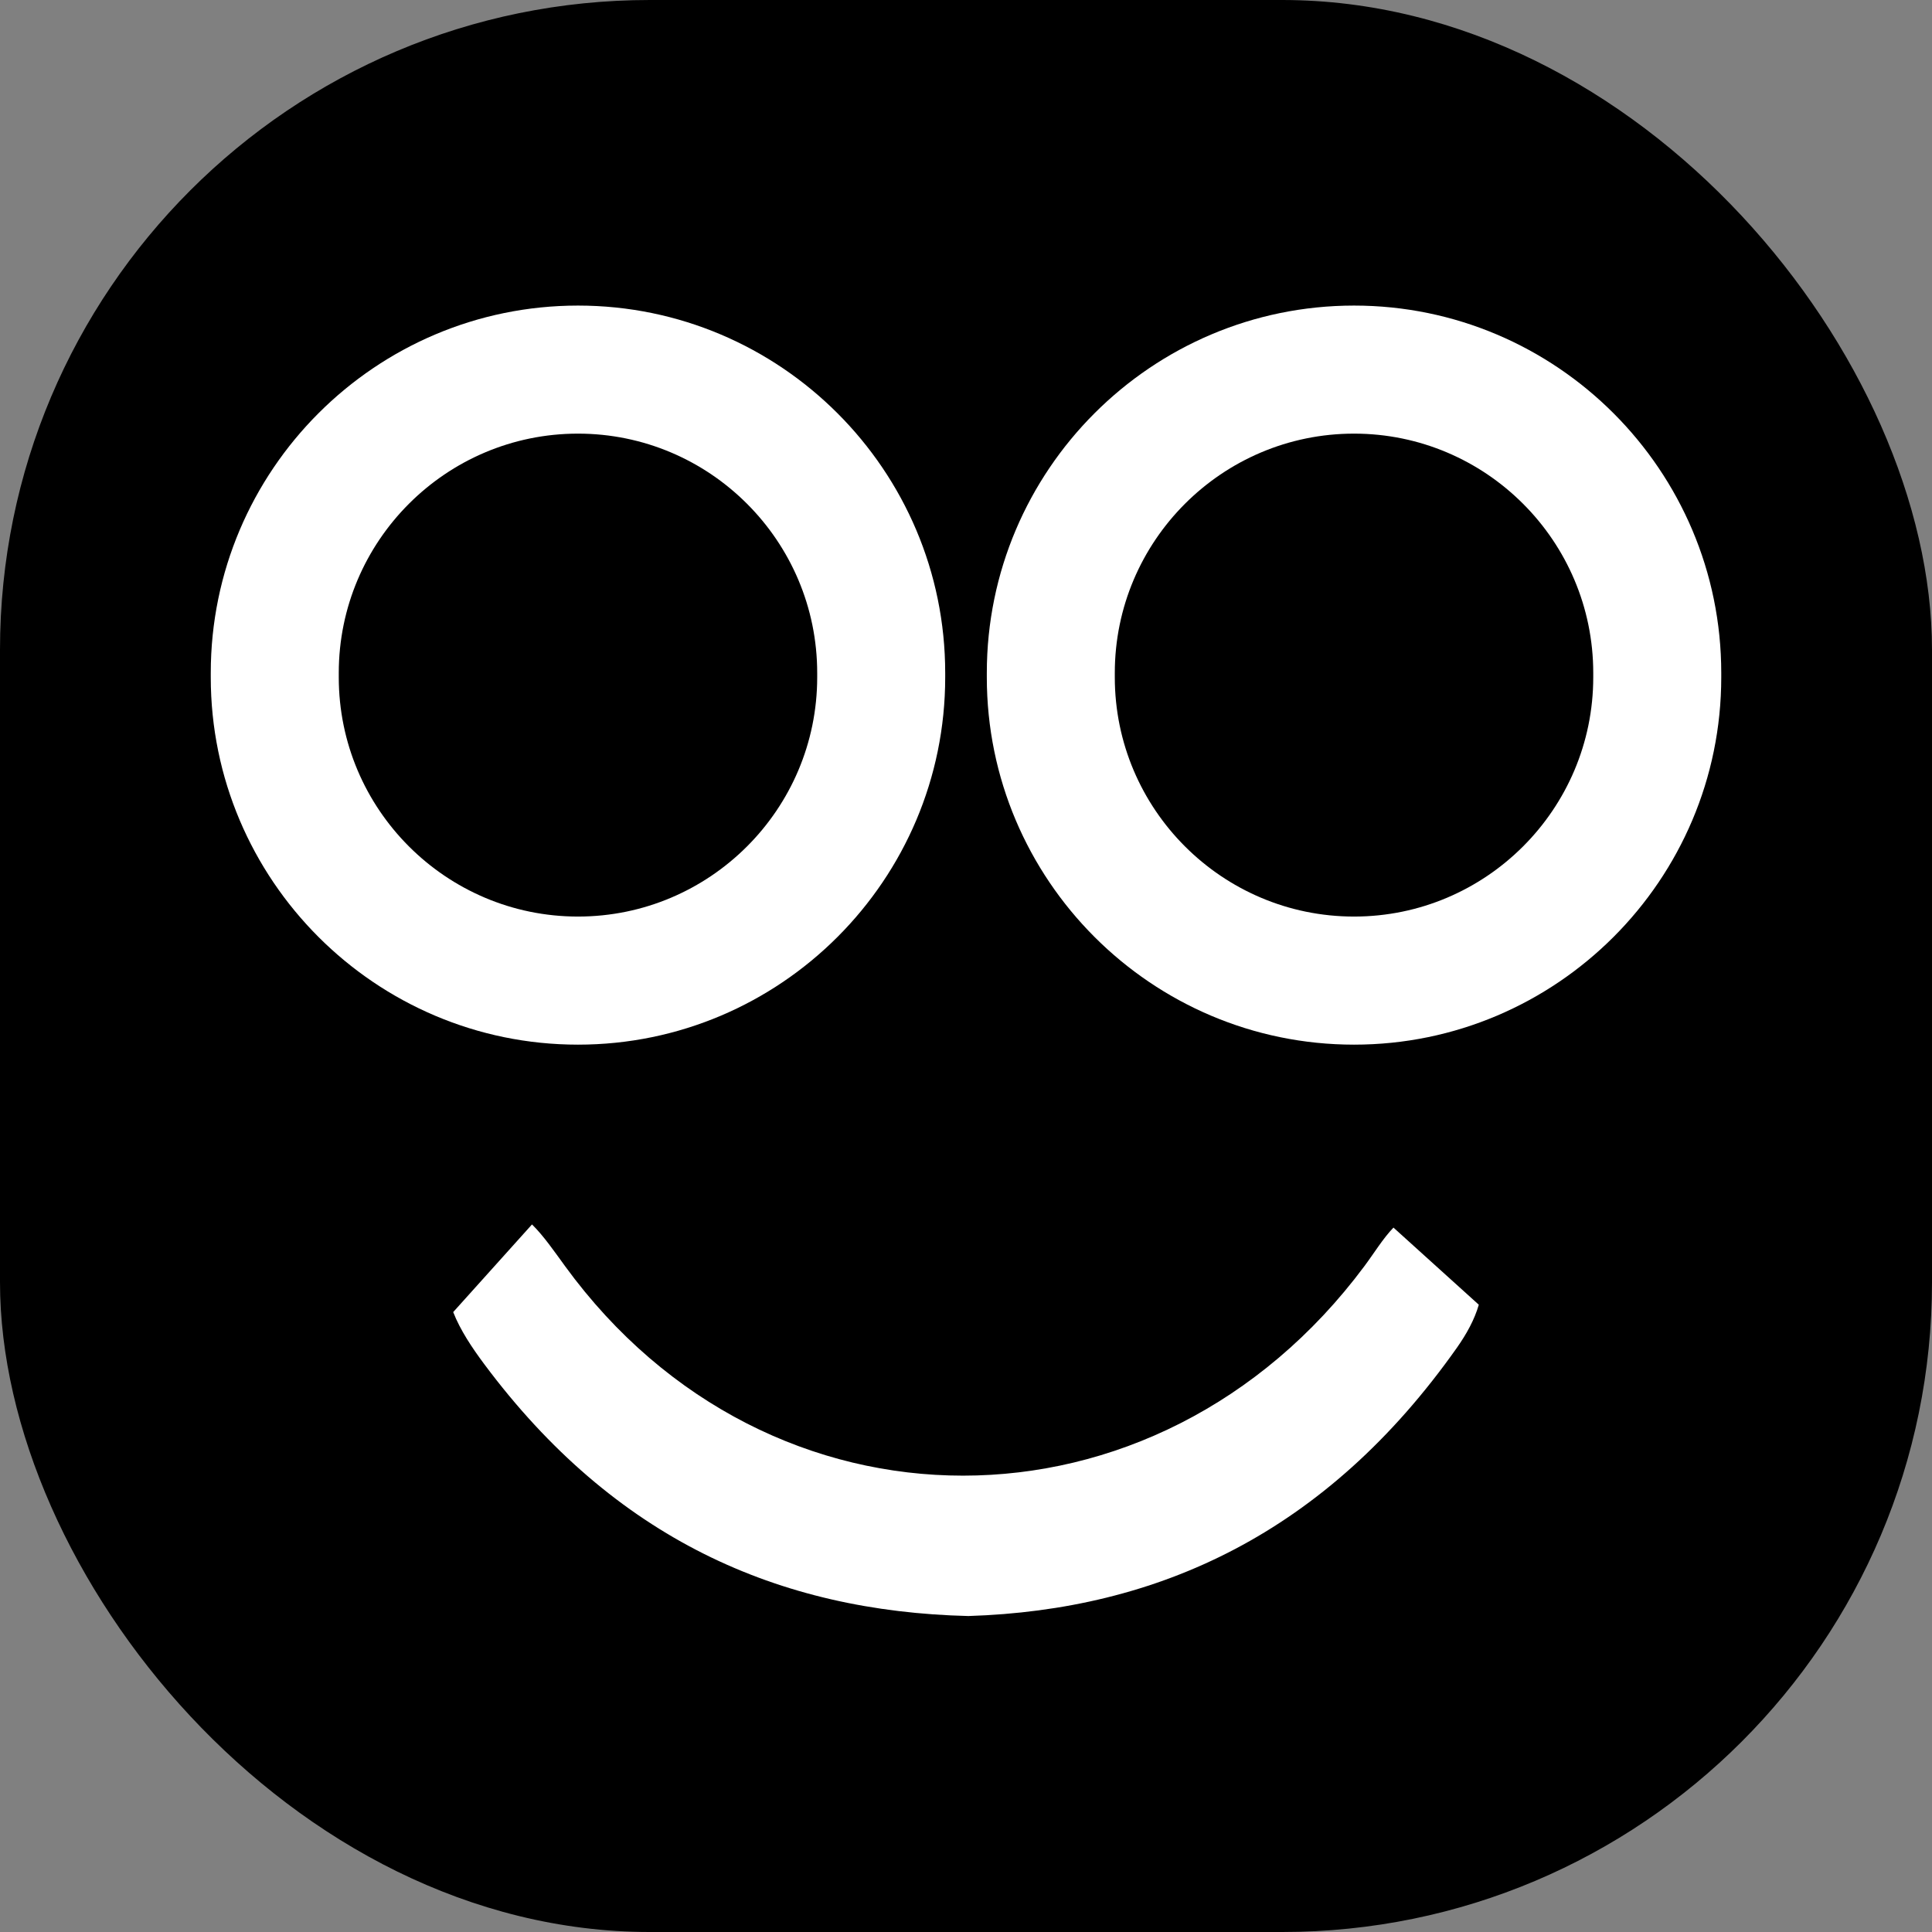
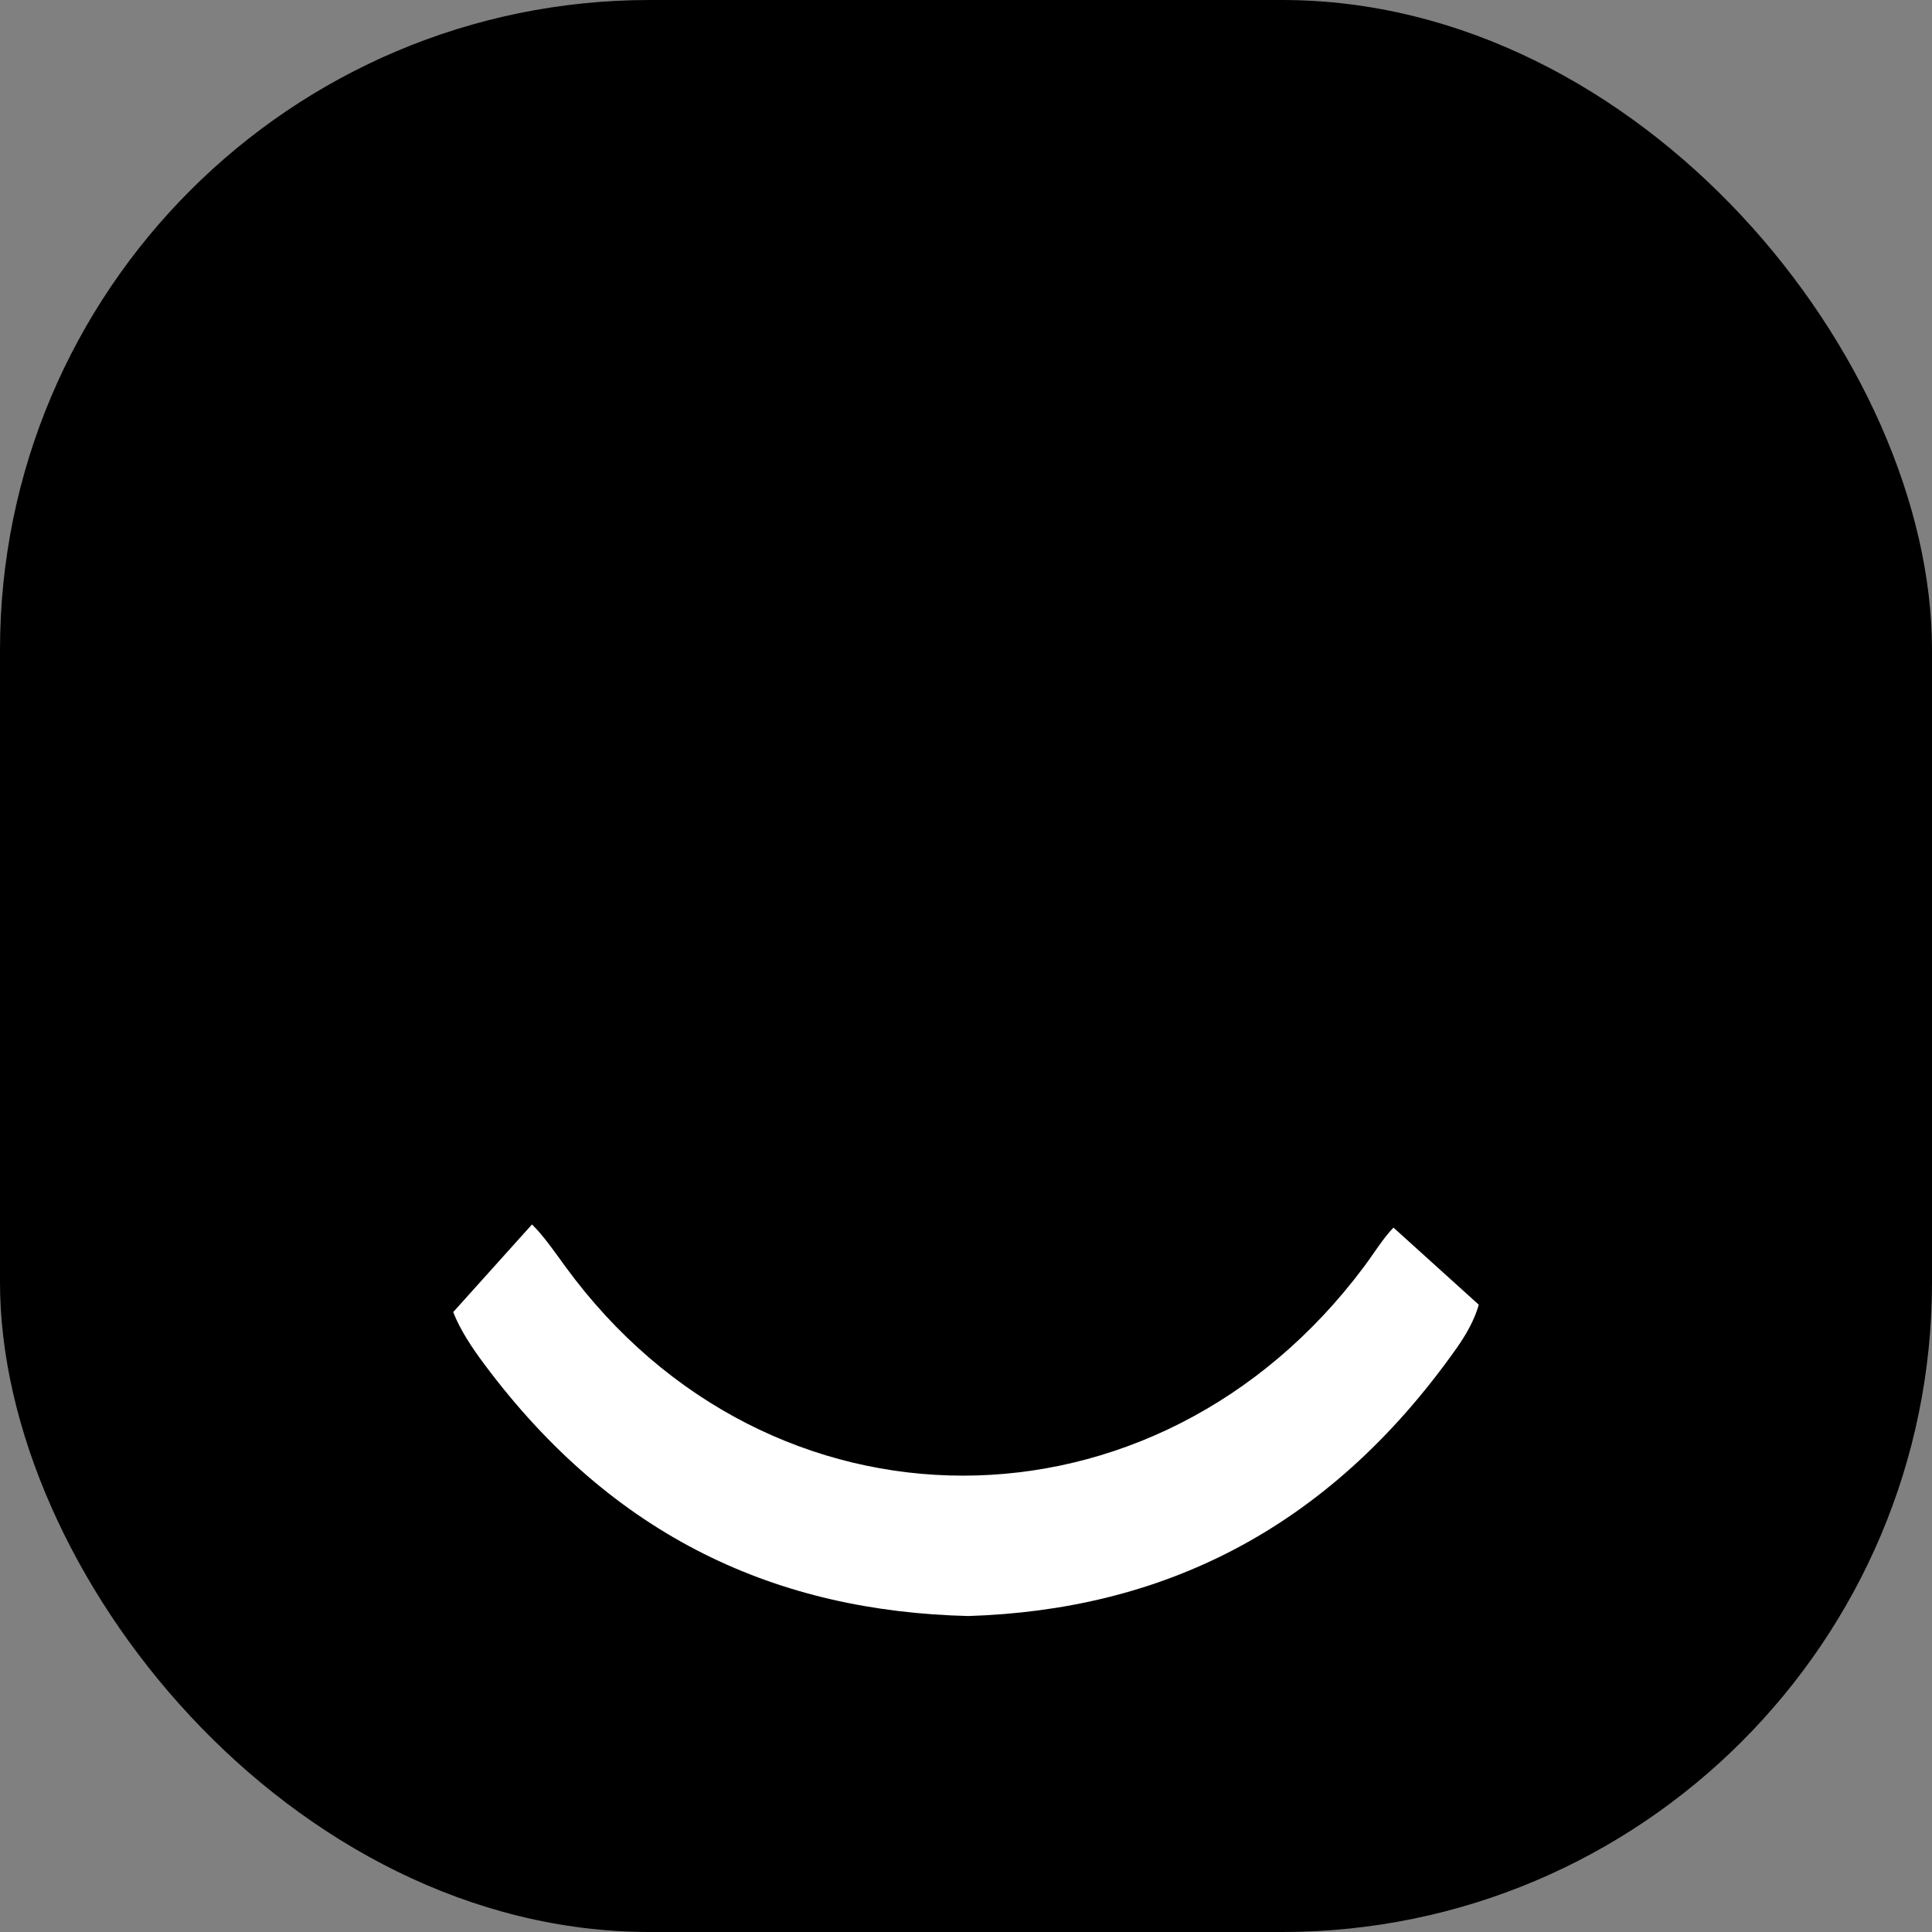
<svg xmlns="http://www.w3.org/2000/svg" width="110" height="110" viewBox="0 0 110 110" fill="none">
  <rect x="0" y="0" width="110" height="110" fill="#808080" stroke="none" />
  <rect width="110" height="110" rx="37" fill="black" />
-   <path d="M53.816 38.316V38.56C53.816 50.095 44.437 59.478 32.908 59.478C21.379 59.478 12 50.095 12 38.56V38.316C12 26.781 21.379 17.398 32.908 17.398C44.437 17.398 53.816 26.781 53.816 38.316ZM46.528 38.316C46.528 30.803 40.419 24.689 32.908 24.689C25.397 24.689 19.288 30.801 19.288 38.316V38.559C19.288 46.073 25.397 52.185 32.908 52.185C40.419 52.185 46.528 46.073 46.528 38.559V38.316Z" fill="white" />
-   <path d="M98.001 38.316V38.56C98.001 50.095 88.621 59.478 77.093 59.478C65.564 59.478 56.185 50.095 56.185 38.56V38.316C56.185 26.781 65.564 17.398 77.093 17.398C88.621 17.398 98.001 26.781 98.001 38.316ZM90.713 38.316C90.713 30.803 84.603 24.689 77.093 24.689C69.582 24.689 63.472 30.801 63.472 38.316V38.559C63.472 46.073 69.582 52.185 77.093 52.185C84.603 52.185 90.713 46.073 90.713 38.559V38.316Z" fill="white" />
  <path d="M79.338 69.894C78.736 70.519 78.233 71.353 77.678 72.096C65.85 87.982 43.759 88.001 32.175 72.093C31.566 71.257 30.949 70.36 30.29 69.714L25.803 74.705C26.207 75.735 26.873 76.73 27.563 77.657C34.977 87.613 44.323 91.747 55.136 92.01C65.951 91.668 75.506 87.287 82.948 76.737C83.501 75.951 83.948 75.145 84.197 74.286L79.336 69.892L79.338 69.894Z" fill="white" />
</svg>